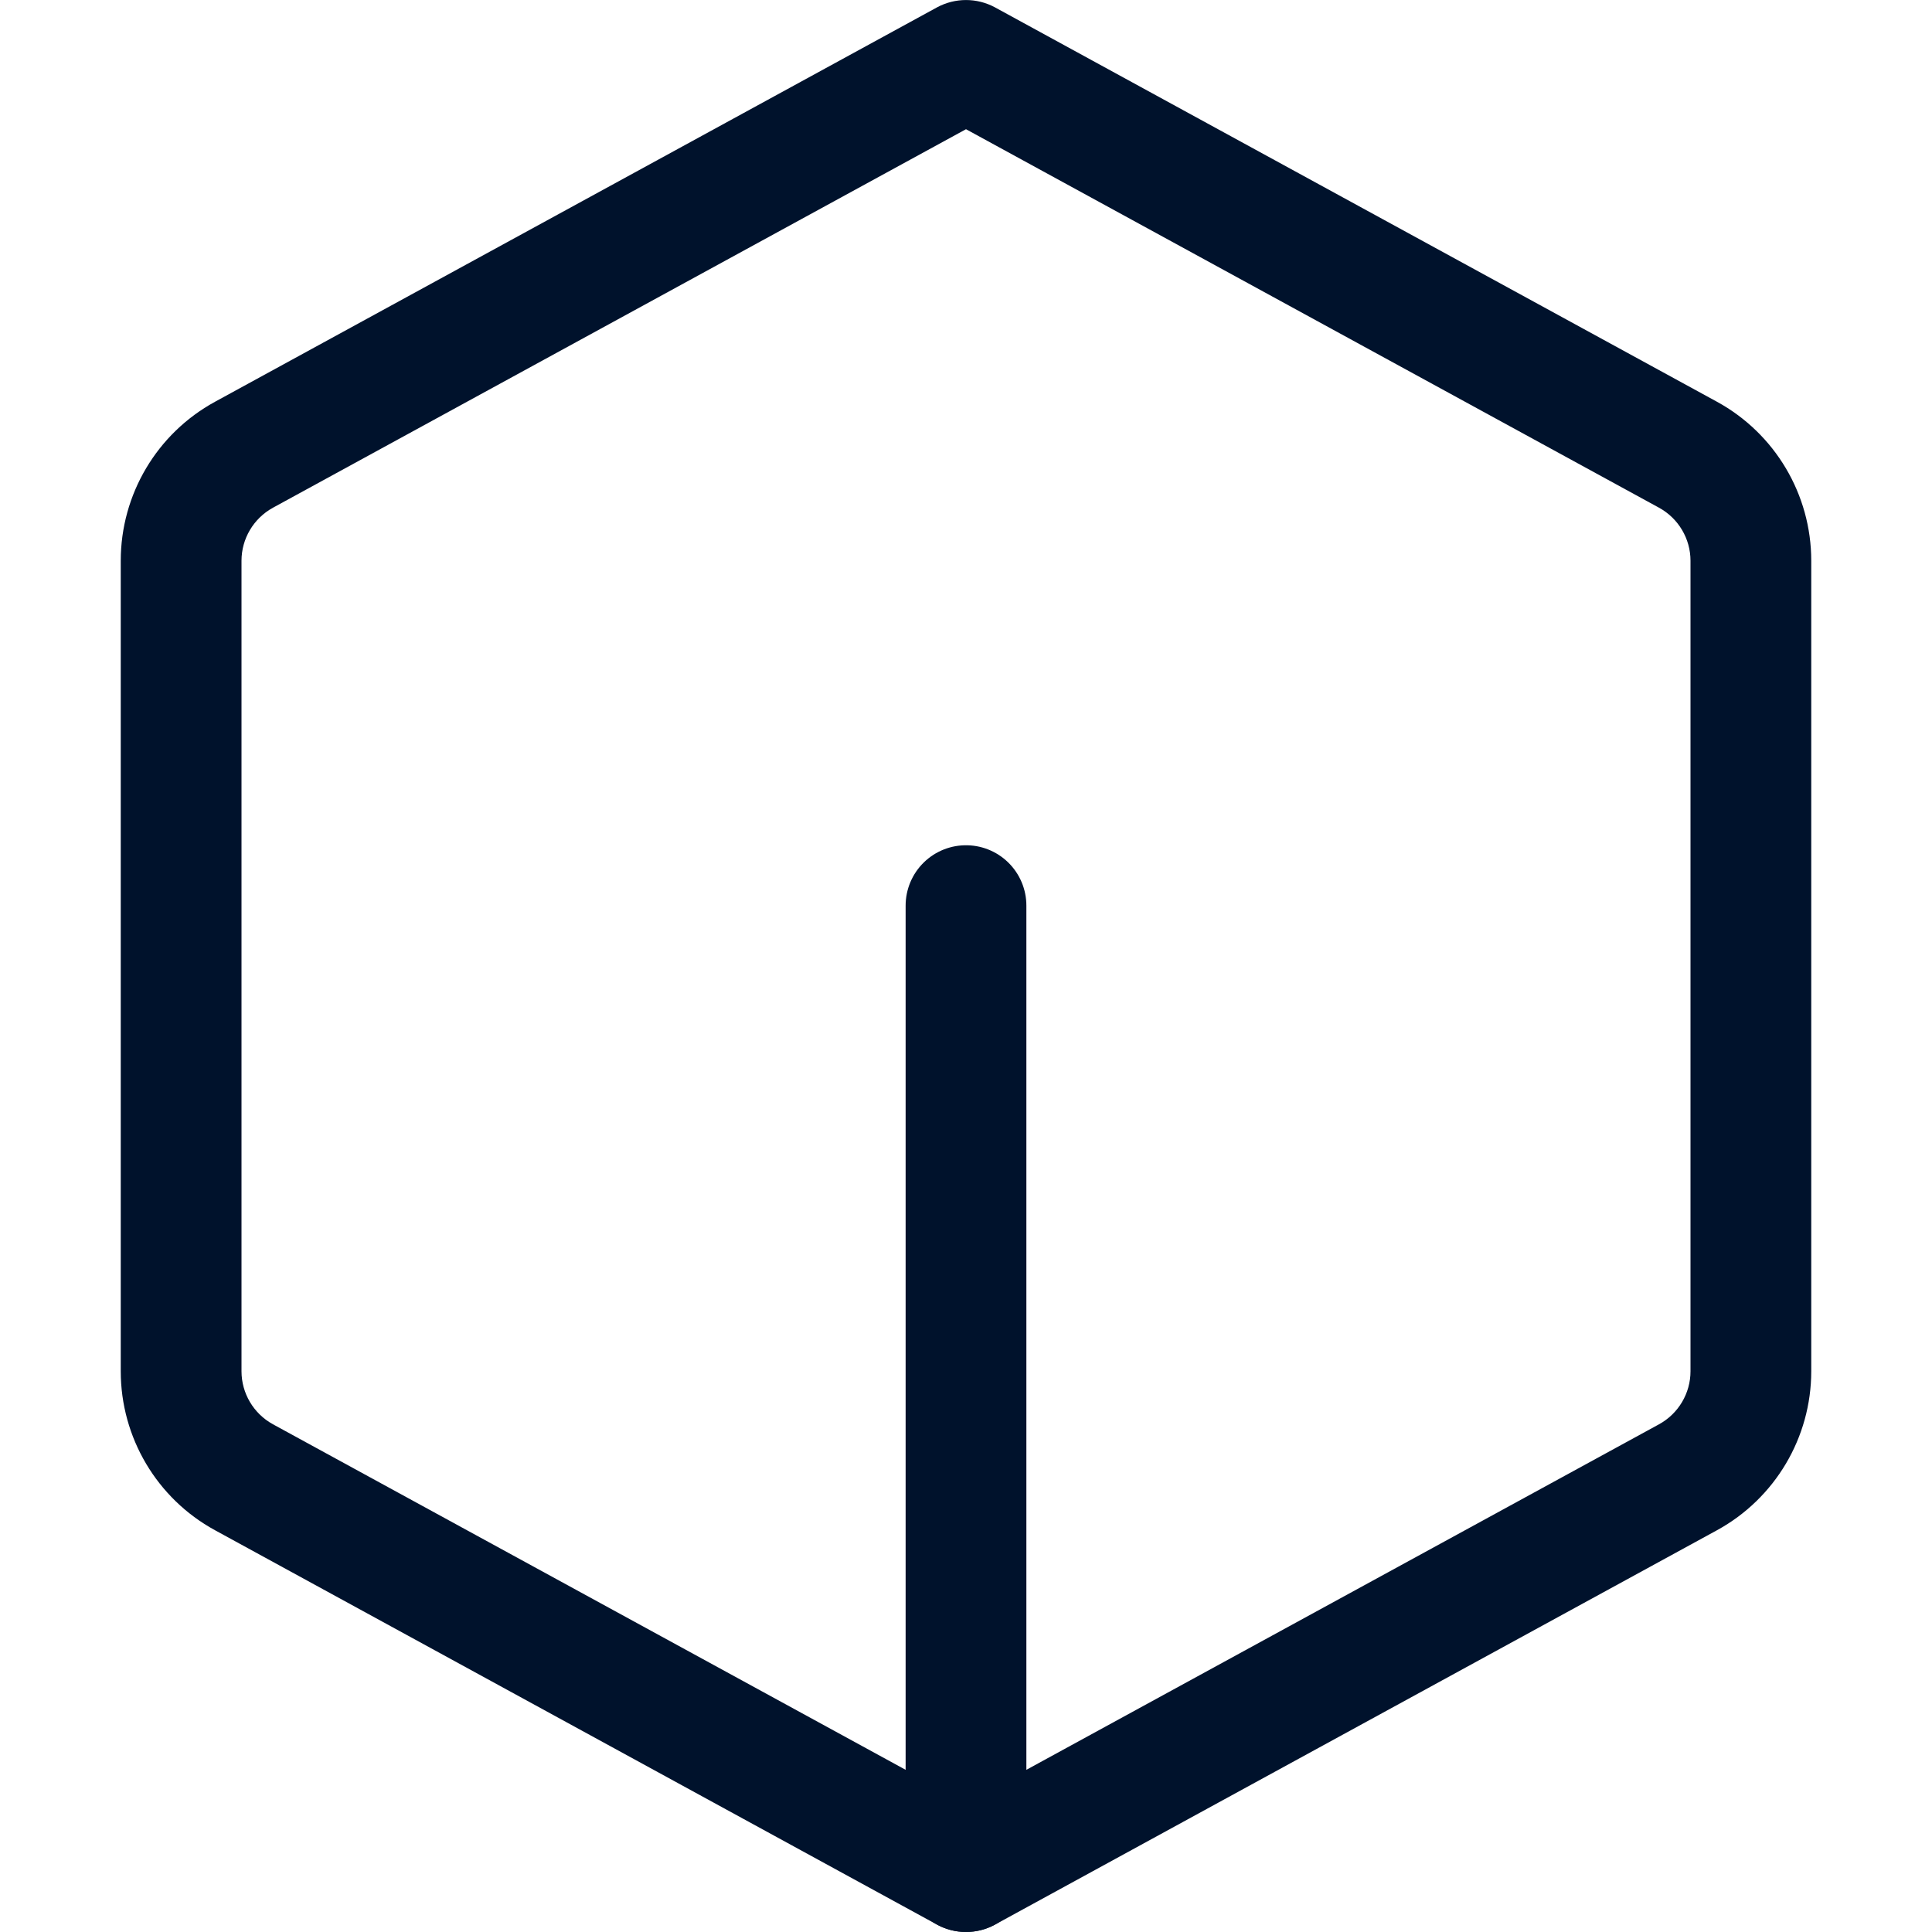
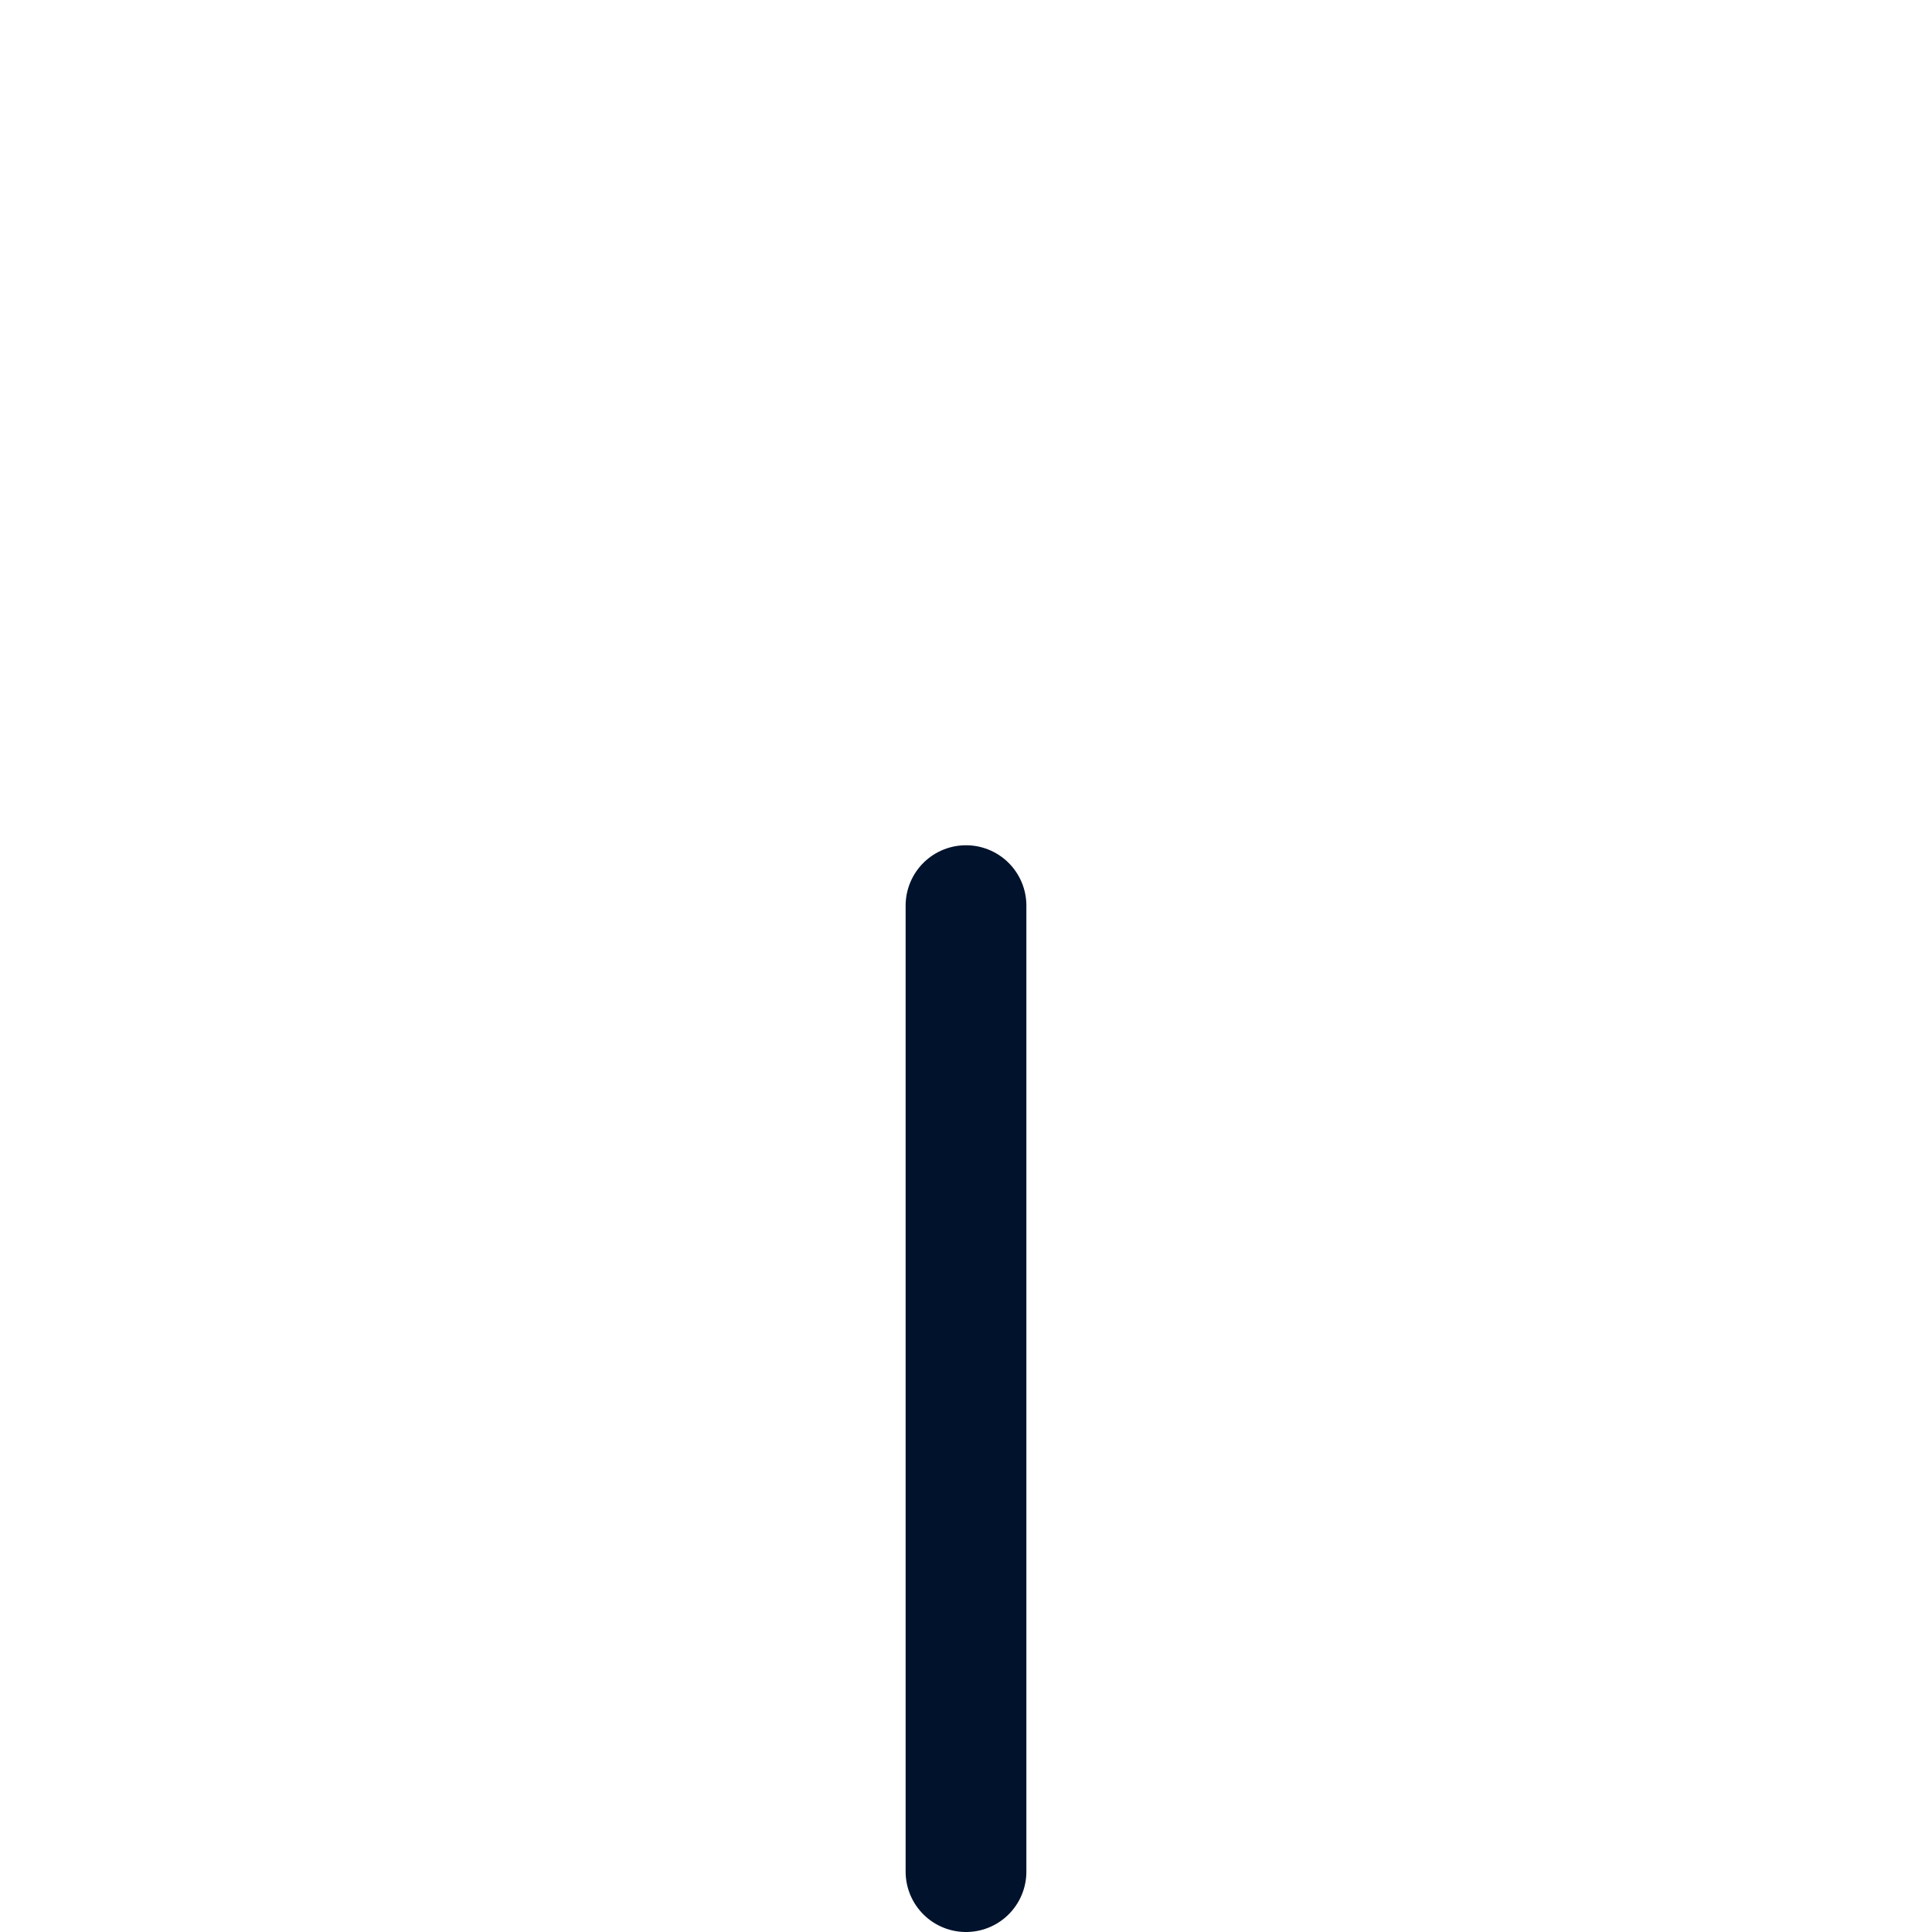
<svg xmlns="http://www.w3.org/2000/svg" width="16" height="16" viewBox="0 0 16 16" fill="none">
-   <path d="M8 0.5L8.24 0.061C8.09 -0.02 7.91 -0.02 7.76 0.061L8 0.5ZM8 15.5L7.76 15.939C7.91 16.02 8.09 16.02 8.24 15.939L8 15.5ZM13.979 12.234L14.219 12.673L13.979 12.234ZM2.021 12.234L1.781 12.673L2.021 12.234ZM2.26 4.205L8.24 0.939L7.76 0.061L1.781 3.327L2.26 4.205ZM7.76 0.939L13.74 4.205L14.219 3.327L8.24 0.061L7.76 0.939ZM14 4.644V11.356H15V4.644H14ZM13.74 11.795L7.76 15.061L8.24 15.939L14.219 12.673L13.74 11.795ZM8.24 15.061L2.26 11.795L1.781 12.673L7.76 15.939L8.24 15.061ZM2 11.356V4.644H1V11.356H2ZM14 11.356C14 11.539 13.9 11.707 13.74 11.795L14.219 12.673C14.7 12.41 15 11.905 15 11.356H14ZM13.74 4.205C13.9 4.293 14 4.461 14 4.644H15C15 4.095 14.7 3.59 14.219 3.327L13.74 4.205ZM2.26 11.795C2.1 11.707 2 11.539 2 11.356H1C1 11.905 1.299 12.41 1.781 12.673L2.26 11.795ZM1.781 3.327C1.299 3.59 1 4.095 1 4.644H2C2 4.461 2.1 4.293 2.26 4.205L1.781 3.327Z" fill="#00122C" />
  <path d="M8 7.5V15.5" stroke="#00122C" stroke-linecap="round" />
</svg>